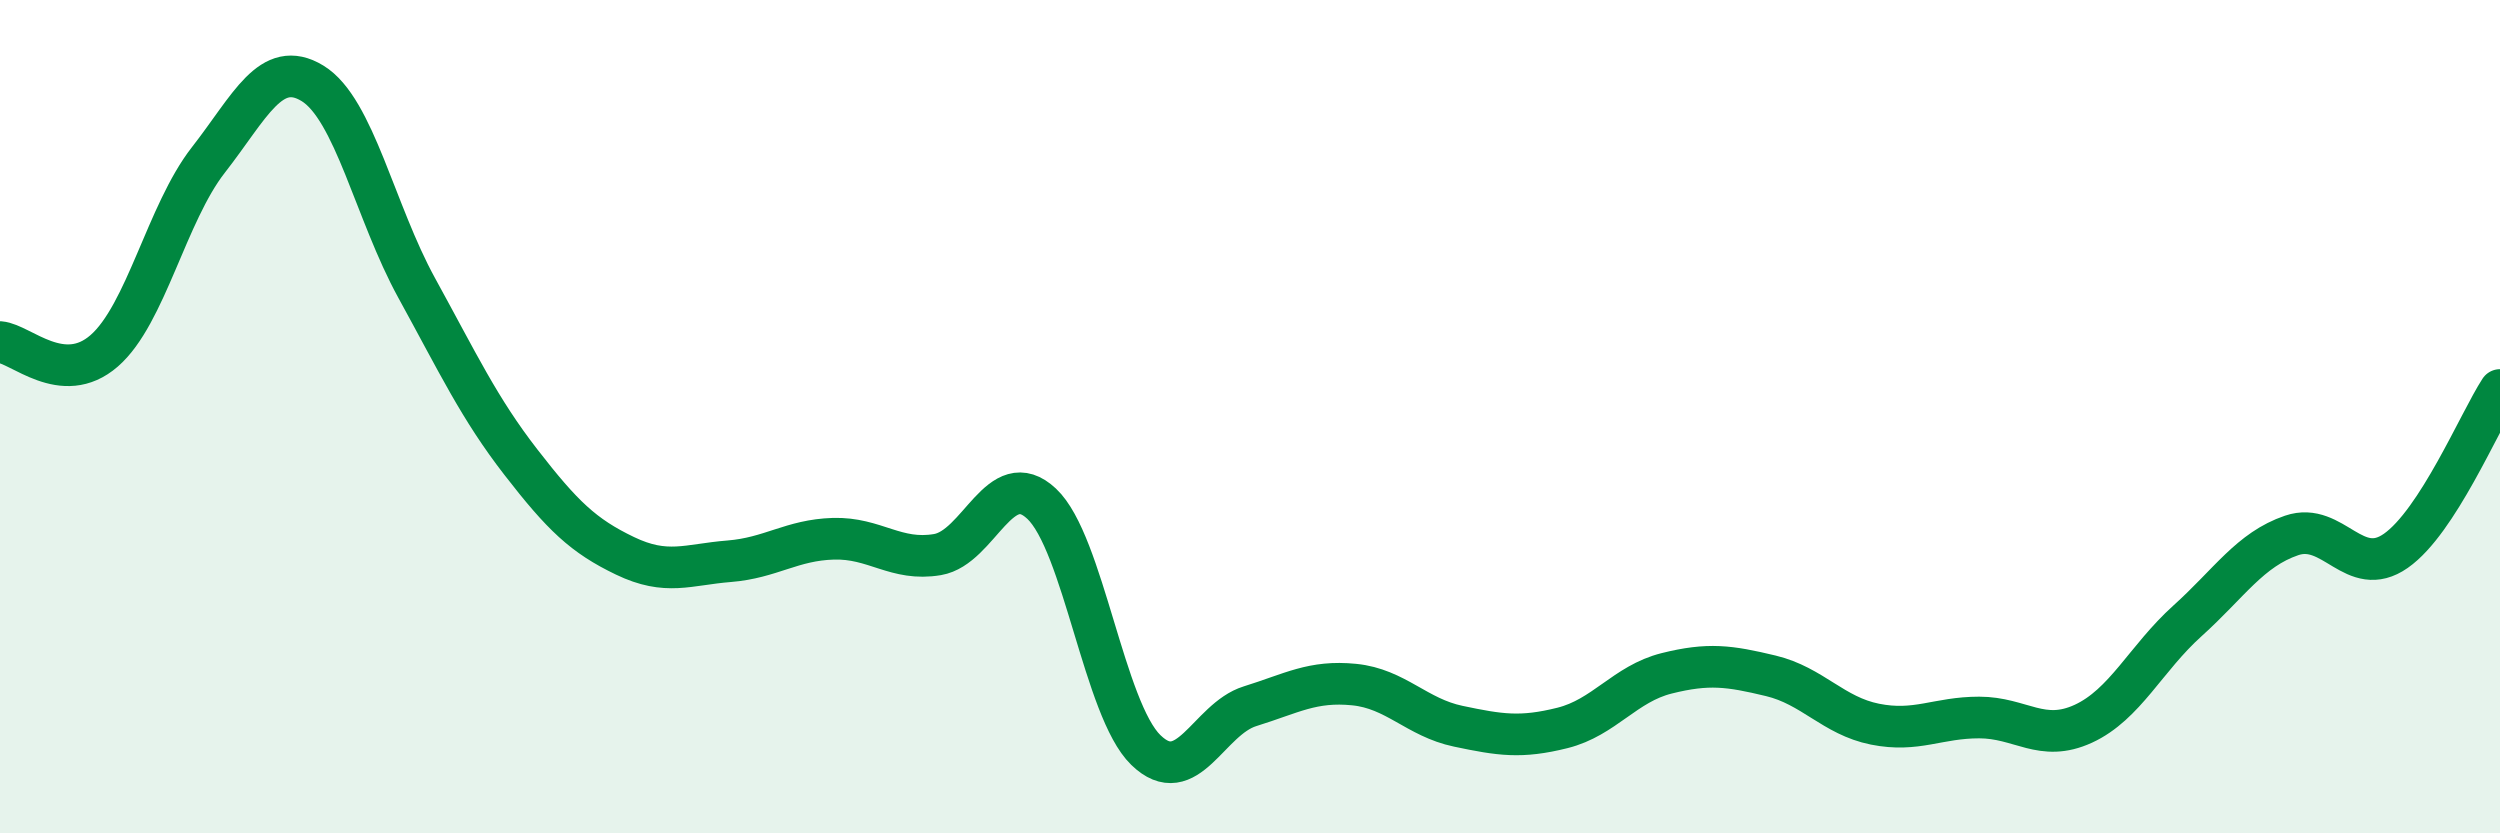
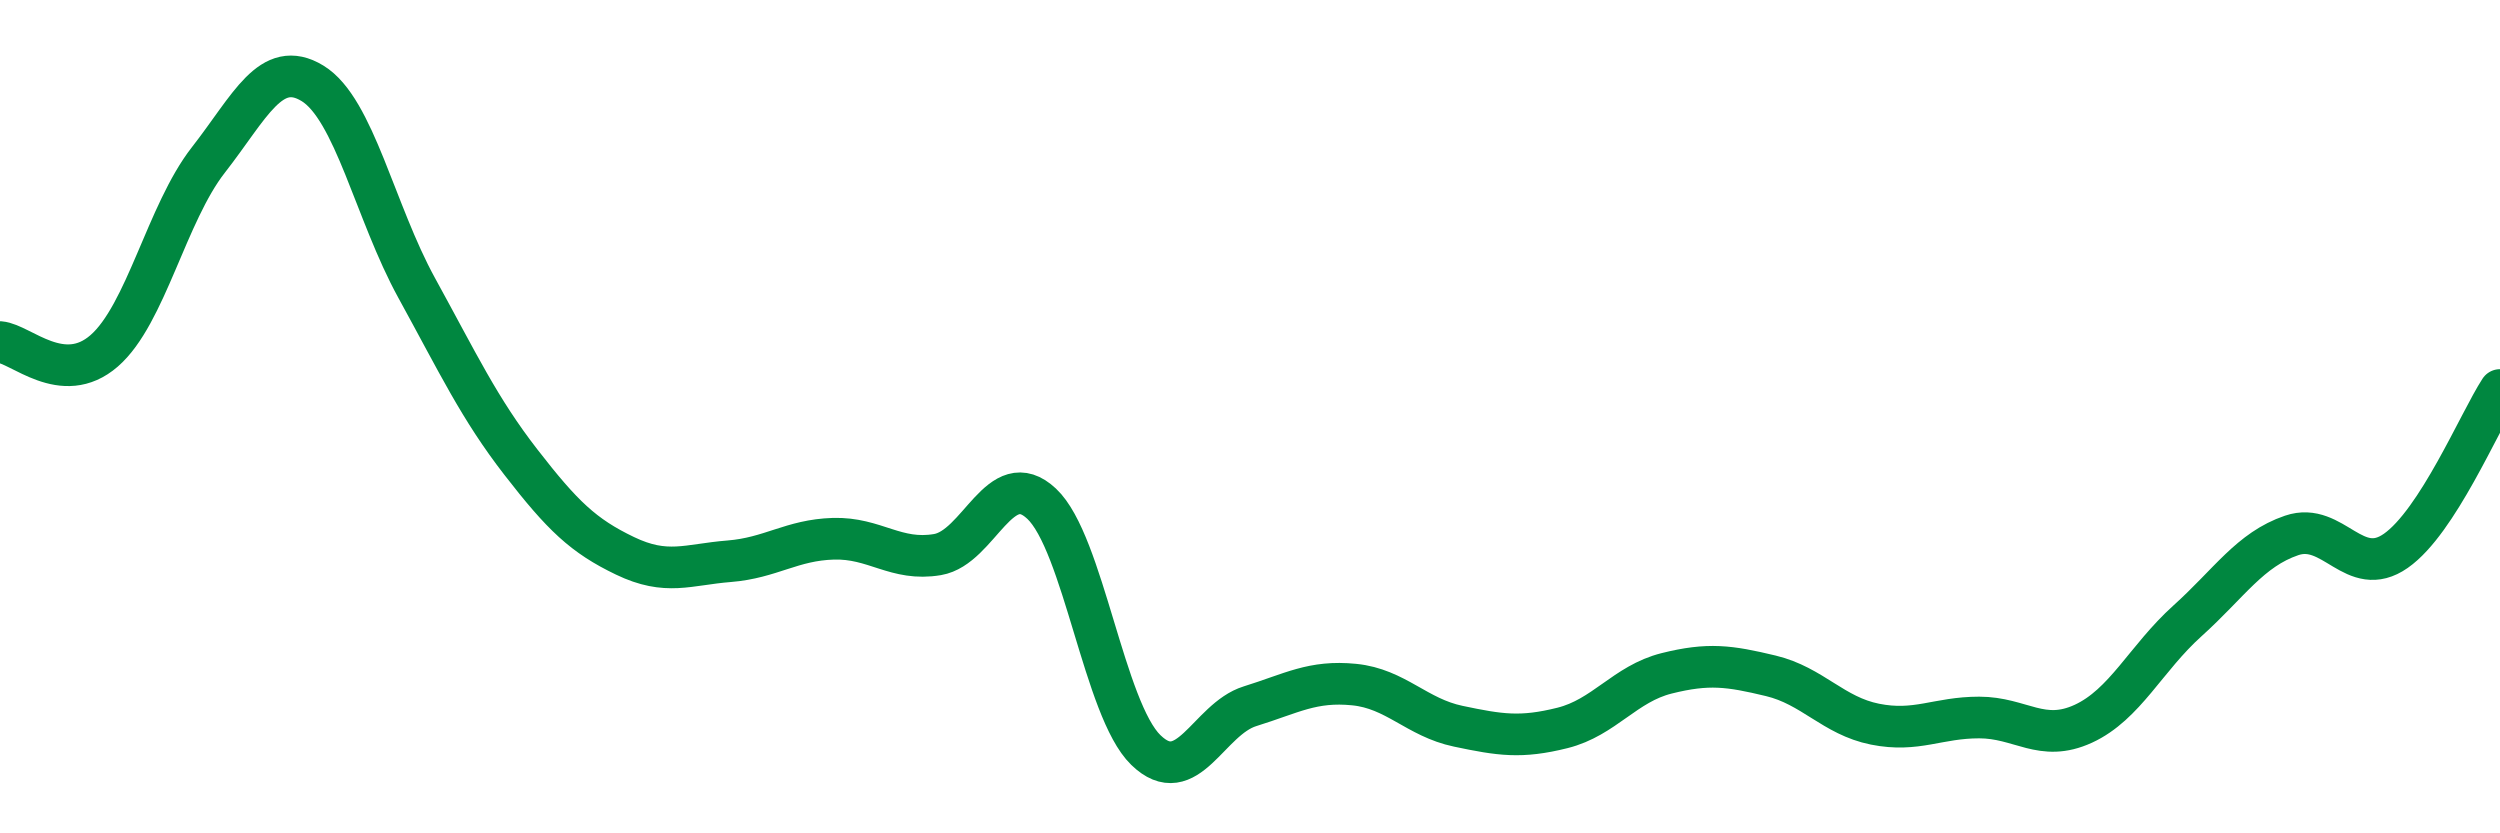
<svg xmlns="http://www.w3.org/2000/svg" width="60" height="20" viewBox="0 0 60 20">
-   <path d="M 0,8.21 C 0.5,8.25 1.5,9.29 2.5,8.42 C 3.5,7.55 4,5.12 5,3.84 C 6,2.56 6.5,1.39 7.5,2 C 8.5,2.61 9,5.09 10,6.91 C 11,8.73 11.5,9.8 12.5,11.09 C 13.5,12.38 14,12.86 15,13.34 C 16,13.82 16.5,13.55 17.5,13.47 C 18.5,13.39 19,12.96 20,12.93 C 21,12.9 21.5,13.48 22.5,13.31 C 23.5,13.14 24,11.15 25,12.09 C 26,13.03 26.5,17.03 27.5,18 C 28.5,18.97 29,17.26 30,16.95 C 31,16.64 31.5,16.33 32.5,16.43 C 33.5,16.53 34,17.22 35,17.43 C 36,17.64 36.5,17.72 37.5,17.47 C 38.5,17.22 39,16.41 40,16.16 C 41,15.91 41.5,15.98 42.5,16.22 C 43.5,16.46 44,17.18 45,17.38 C 46,17.58 46.5,17.22 47.5,17.22 C 48.5,17.22 49,17.83 50,17.37 C 51,16.91 51.5,15.8 52.5,14.9 C 53.5,14 54,13.19 55,12.85 C 56,12.51 56.5,13.92 57.5,13.22 C 58.5,12.52 59.5,10.13 60,9.36L60 20L0 20Z" fill="#008740" opacity="0.1" stroke-linecap="round" stroke-linejoin="round" />
  <path d="M 0,8.21 C 0.5,8.25 1.5,9.29 2.5,8.42 C 3.5,7.55 4,5.12 5,3.84 C 6,2.56 6.5,1.39 7.5,2 C 8.5,2.61 9,5.09 10,6.91 C 11,8.73 11.5,9.8 12.5,11.09 C 13.5,12.38 14,12.86 15,13.34 C 16,13.82 16.5,13.55 17.5,13.47 C 18.5,13.39 19,12.96 20,12.93 C 21,12.9 21.5,13.48 22.5,13.31 C 23.5,13.14 24,11.15 25,12.09 C 26,13.03 26.5,17.03 27.5,18 C 28.5,18.97 29,17.26 30,16.95 C 31,16.64 31.5,16.33 32.5,16.43 C 33.5,16.53 34,17.22 35,17.43 C 36,17.64 36.5,17.72 37.5,17.47 C 38.5,17.22 39,16.41 40,16.16 C 41,15.91 41.5,15.98 42.5,16.22 C 43.5,16.46 44,17.18 45,17.38 C 46,17.58 46.5,17.22 47.5,17.22 C 48.5,17.22 49,17.83 50,17.37 C 51,16.91 51.5,15.8 52.5,14.9 C 53.5,14 54,13.19 55,12.85 C 56,12.51 56.5,13.92 57.5,13.22 C 58.5,12.52 59.5,10.13 60,9.36" stroke="#008740" stroke-width="1" fill="none" stroke-linecap="round" stroke-linejoin="round" />
</svg>